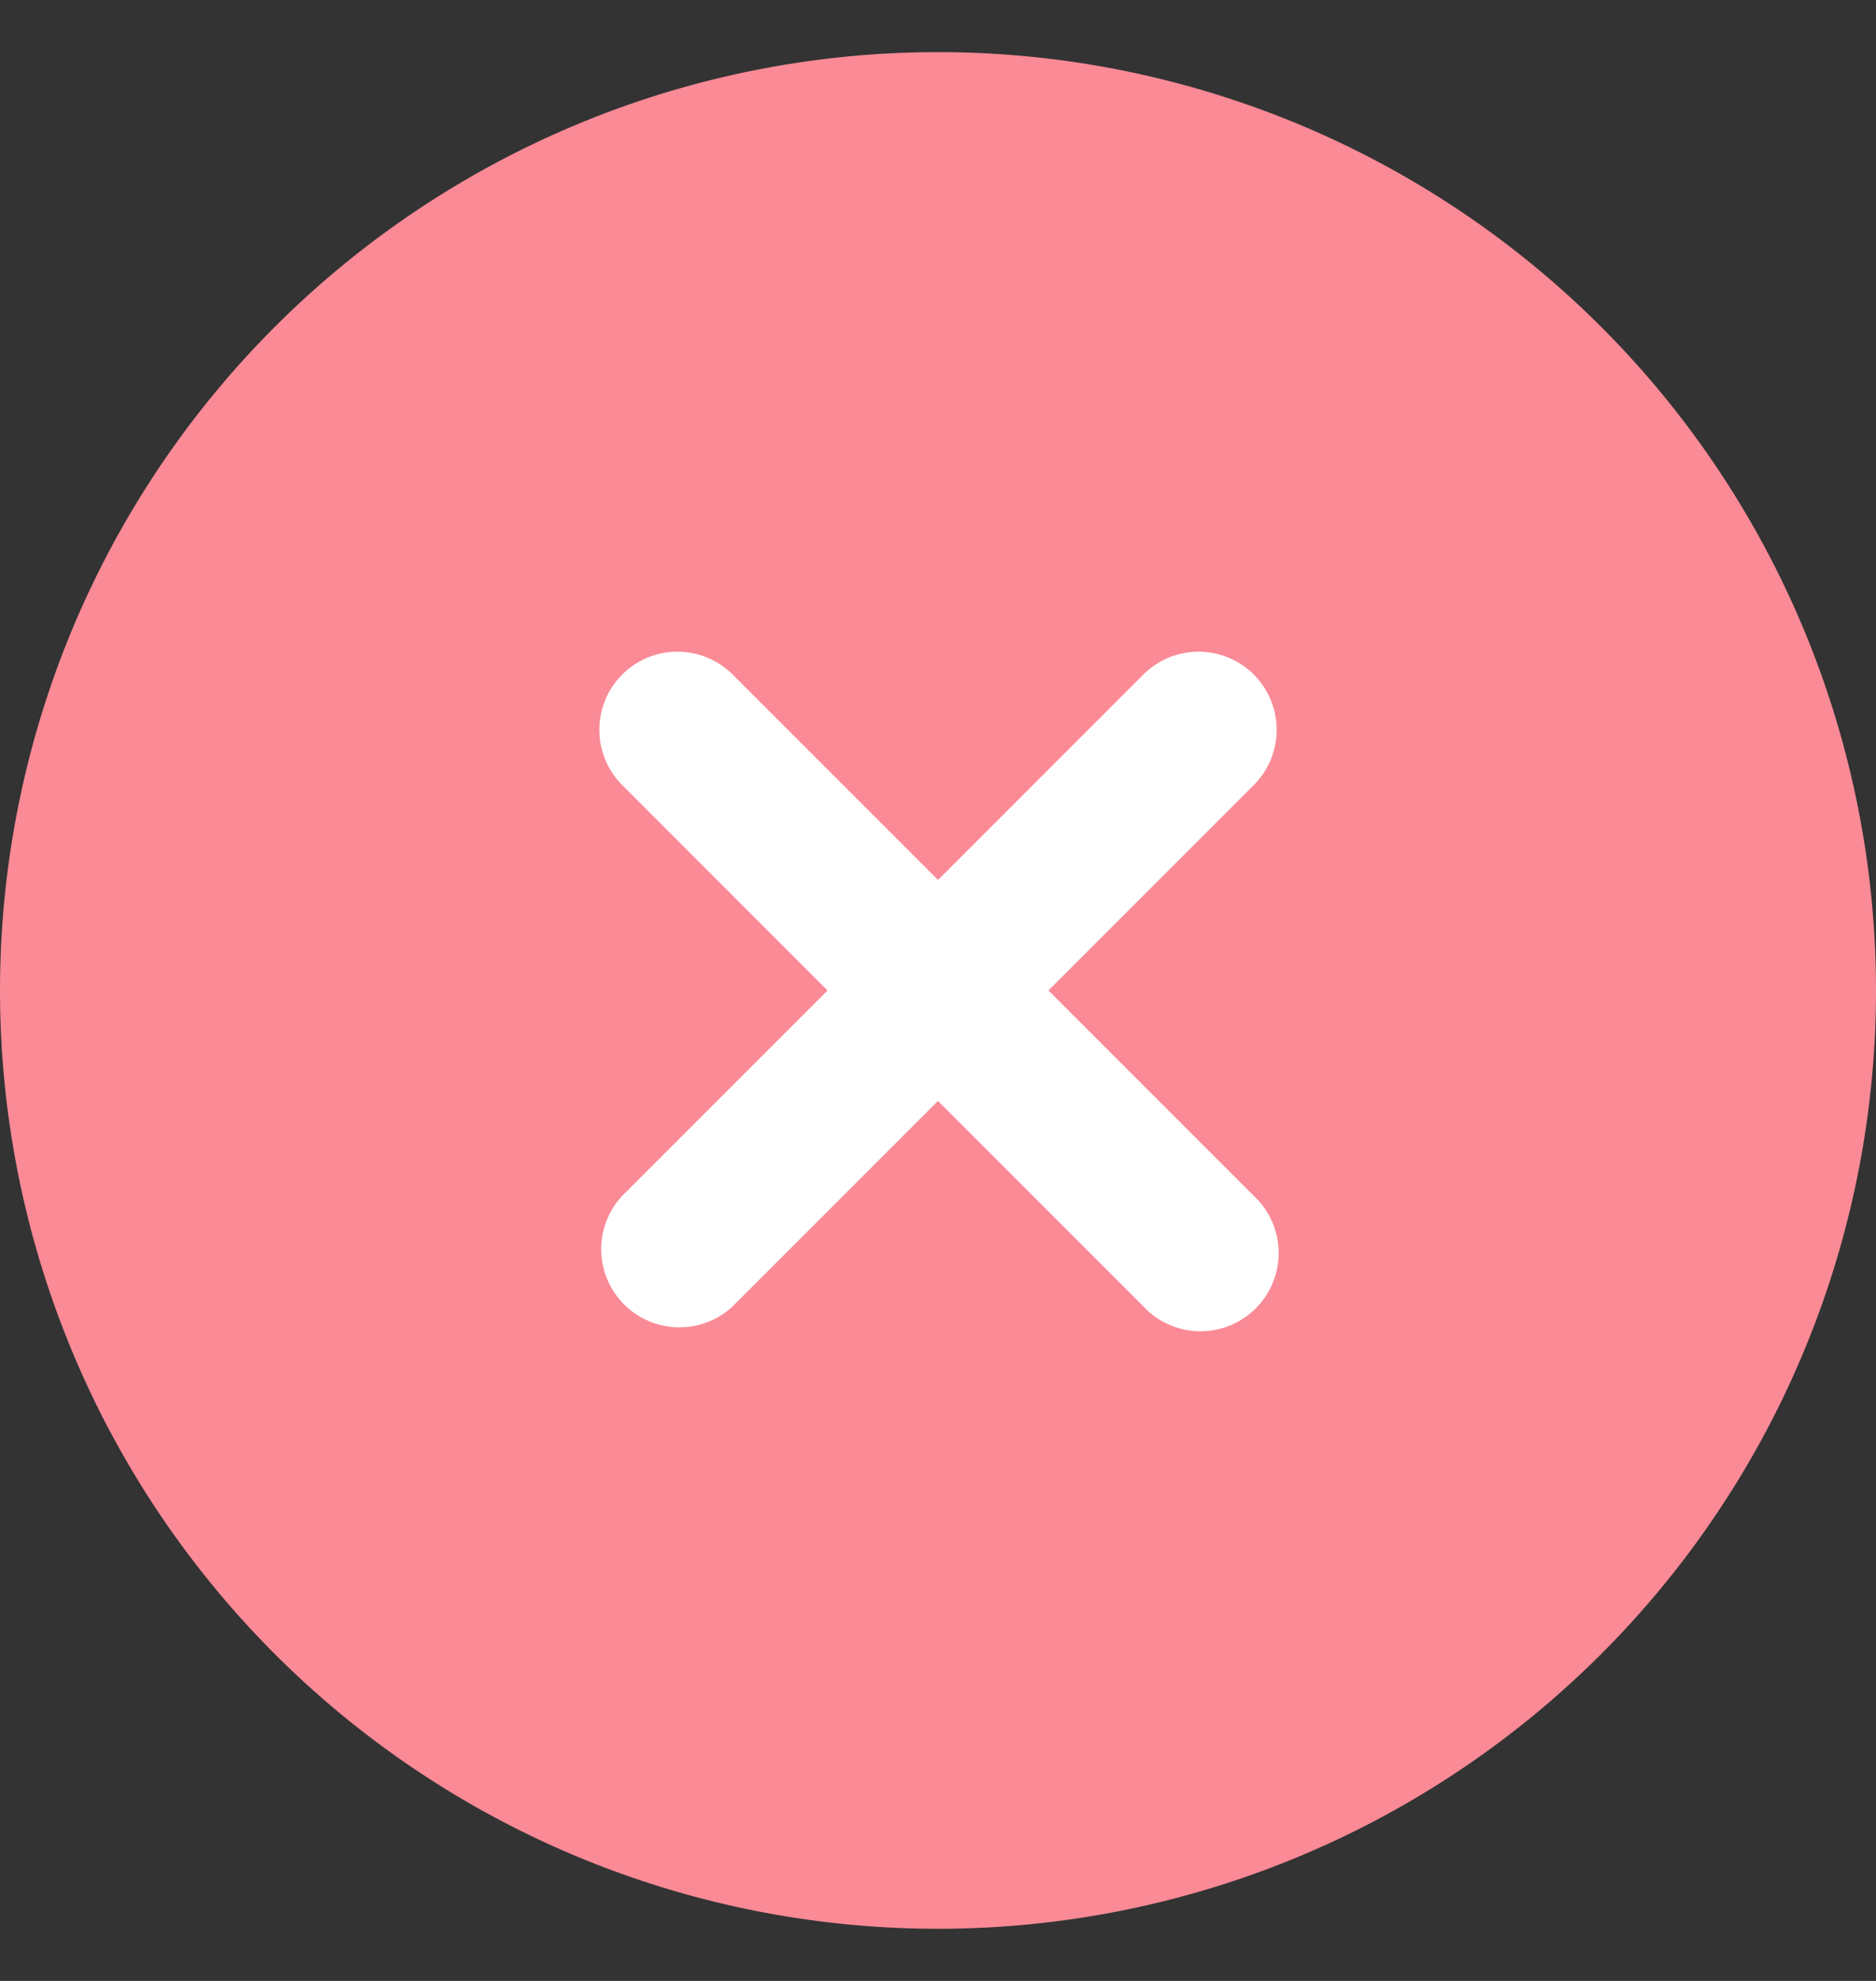
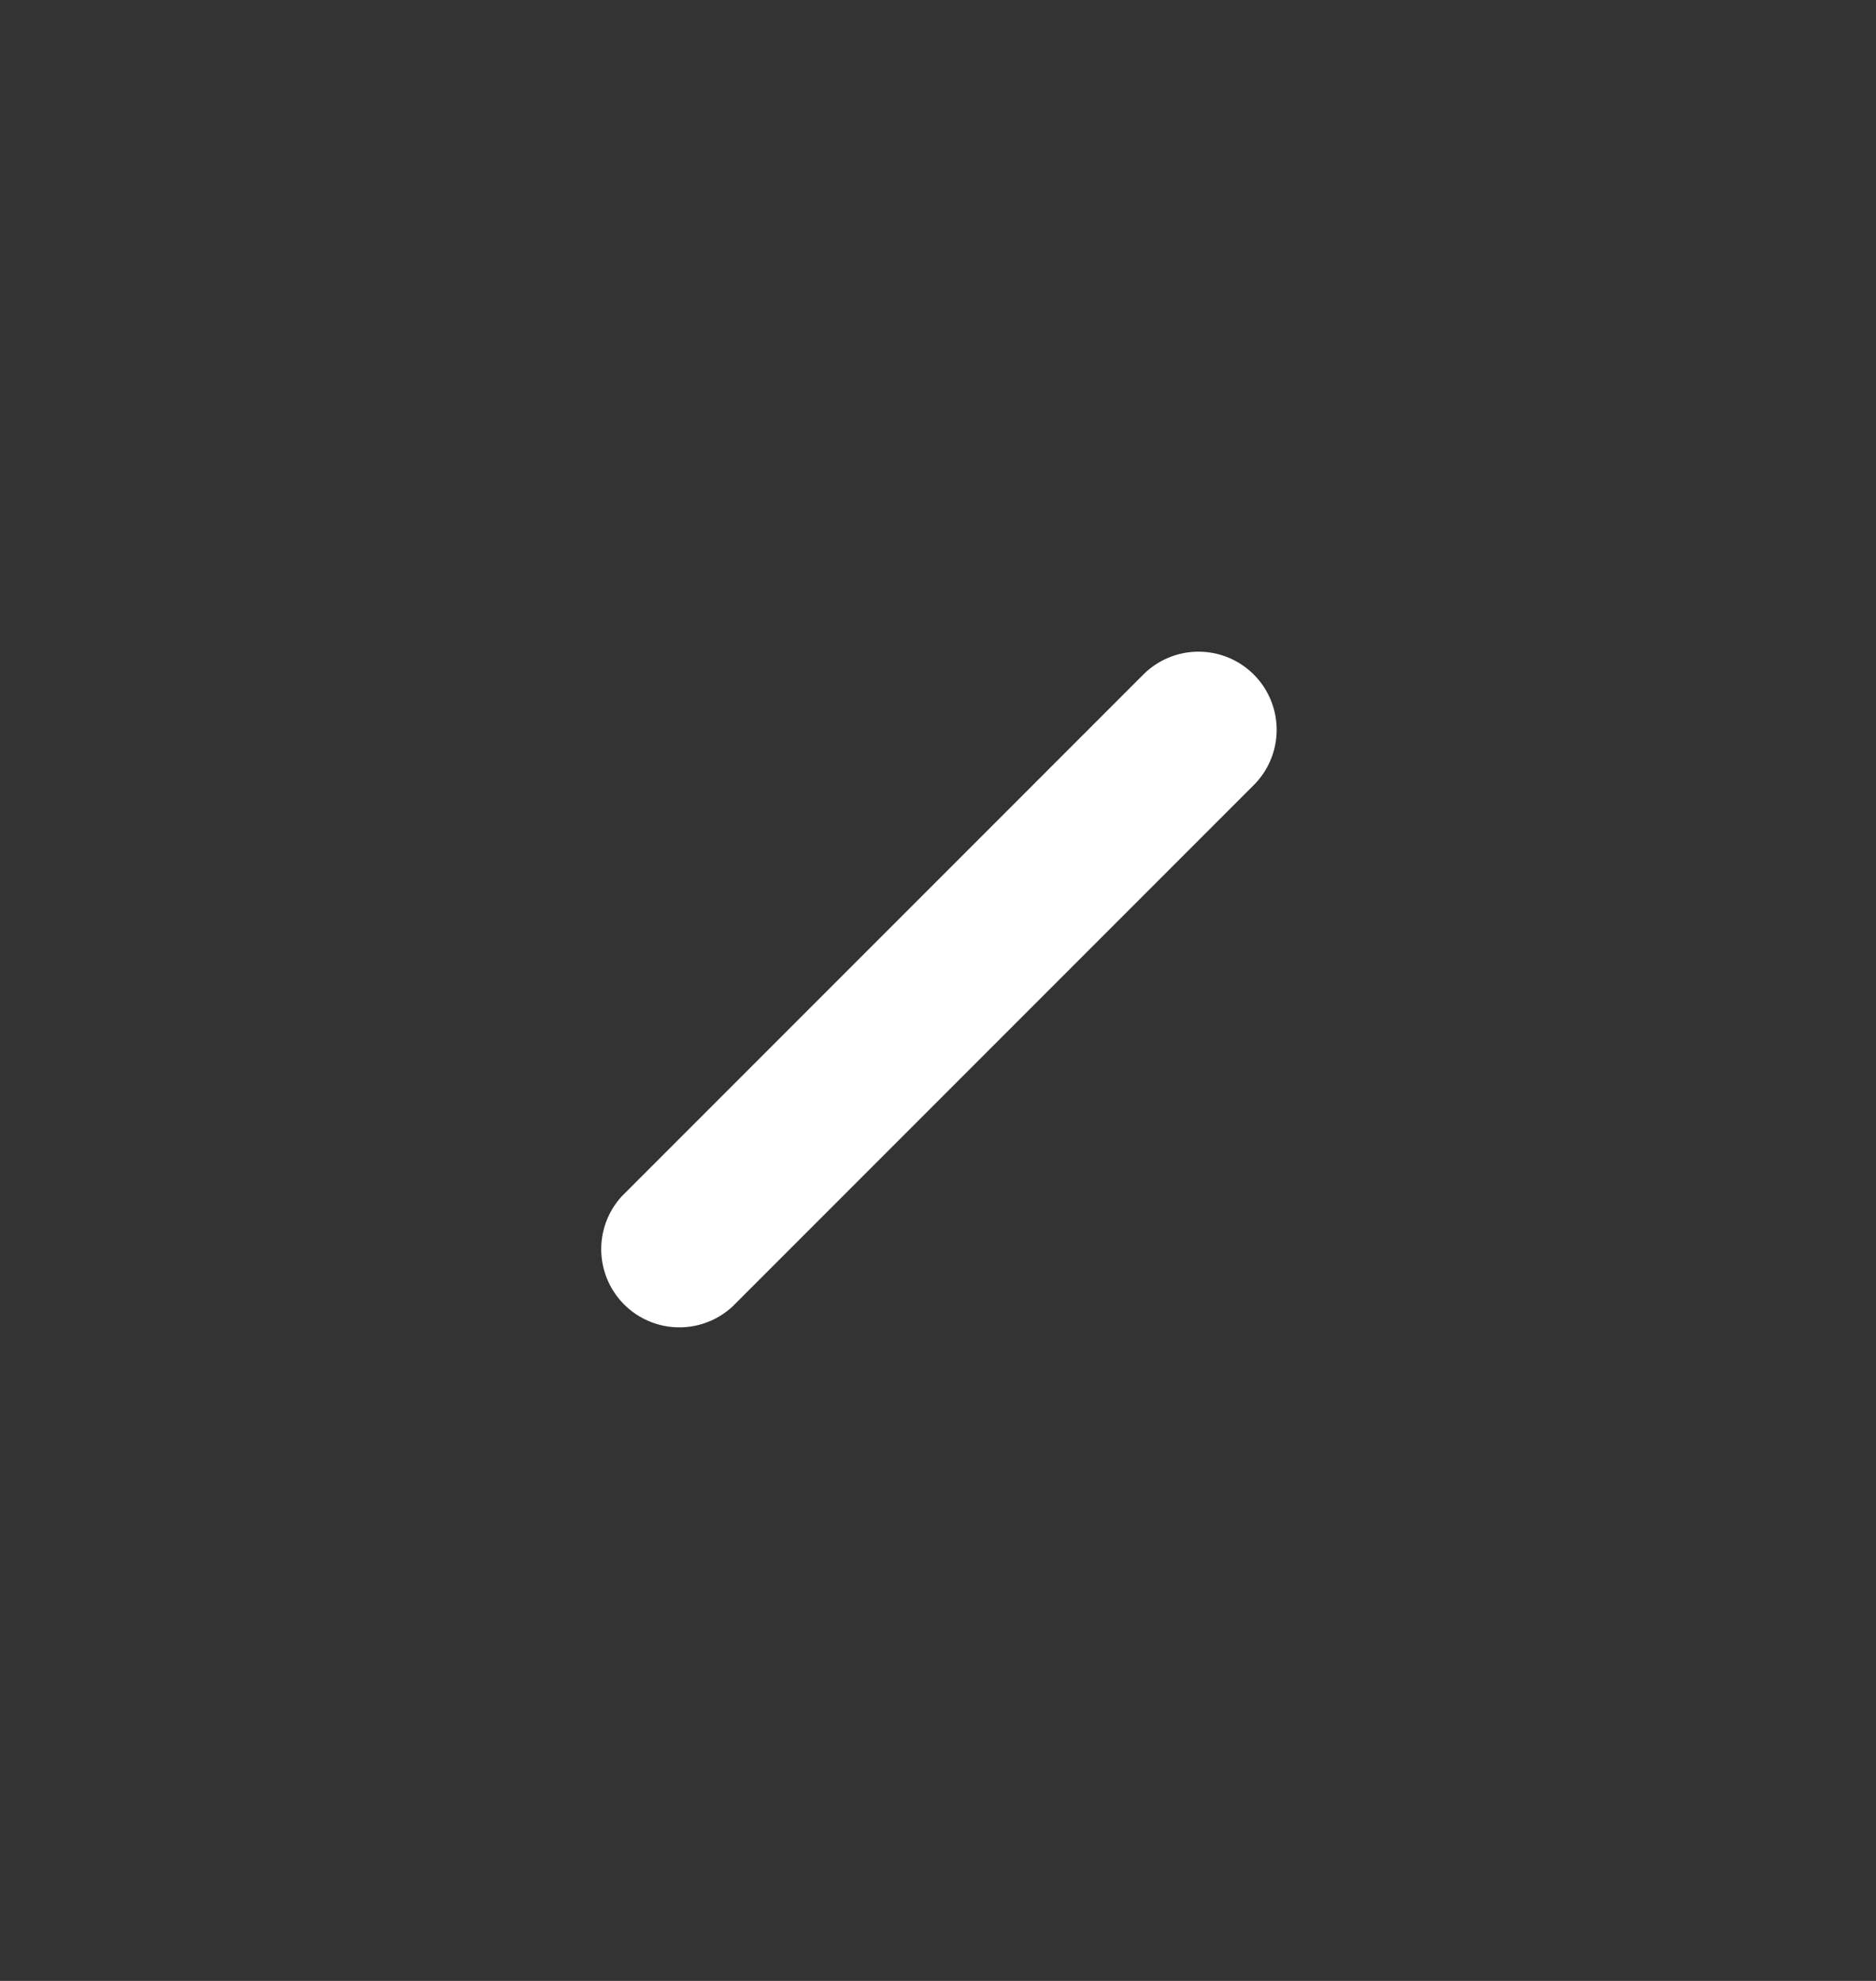
<svg xmlns="http://www.w3.org/2000/svg" width="18" height="19" fill="none">
  <rect width="100%" height="100%" fill="#333333" stroke="none" />
-   <path fill="#FA8A96" d="M18 9.5a9 9 0 11-18 0 9 9 0 0118 0z" />
  <path fill="#fff" fill-rule="evenodd" d="M12.03 6.47a.75.75 0 010 1.06l-5 5a.75.75 0 01-1.06-1.06l5-5a.75.75 0 011.06 0z" clip-rule="evenodd" />
-   <path fill="#fff" fill-rule="evenodd" d="M5.97 6.47a.75.75 0 000 1.06l5 5a.75.75 0 101.06-1.06l-5-5a.75.75 0 00-1.06 0z" clip-rule="evenodd" />
</svg>